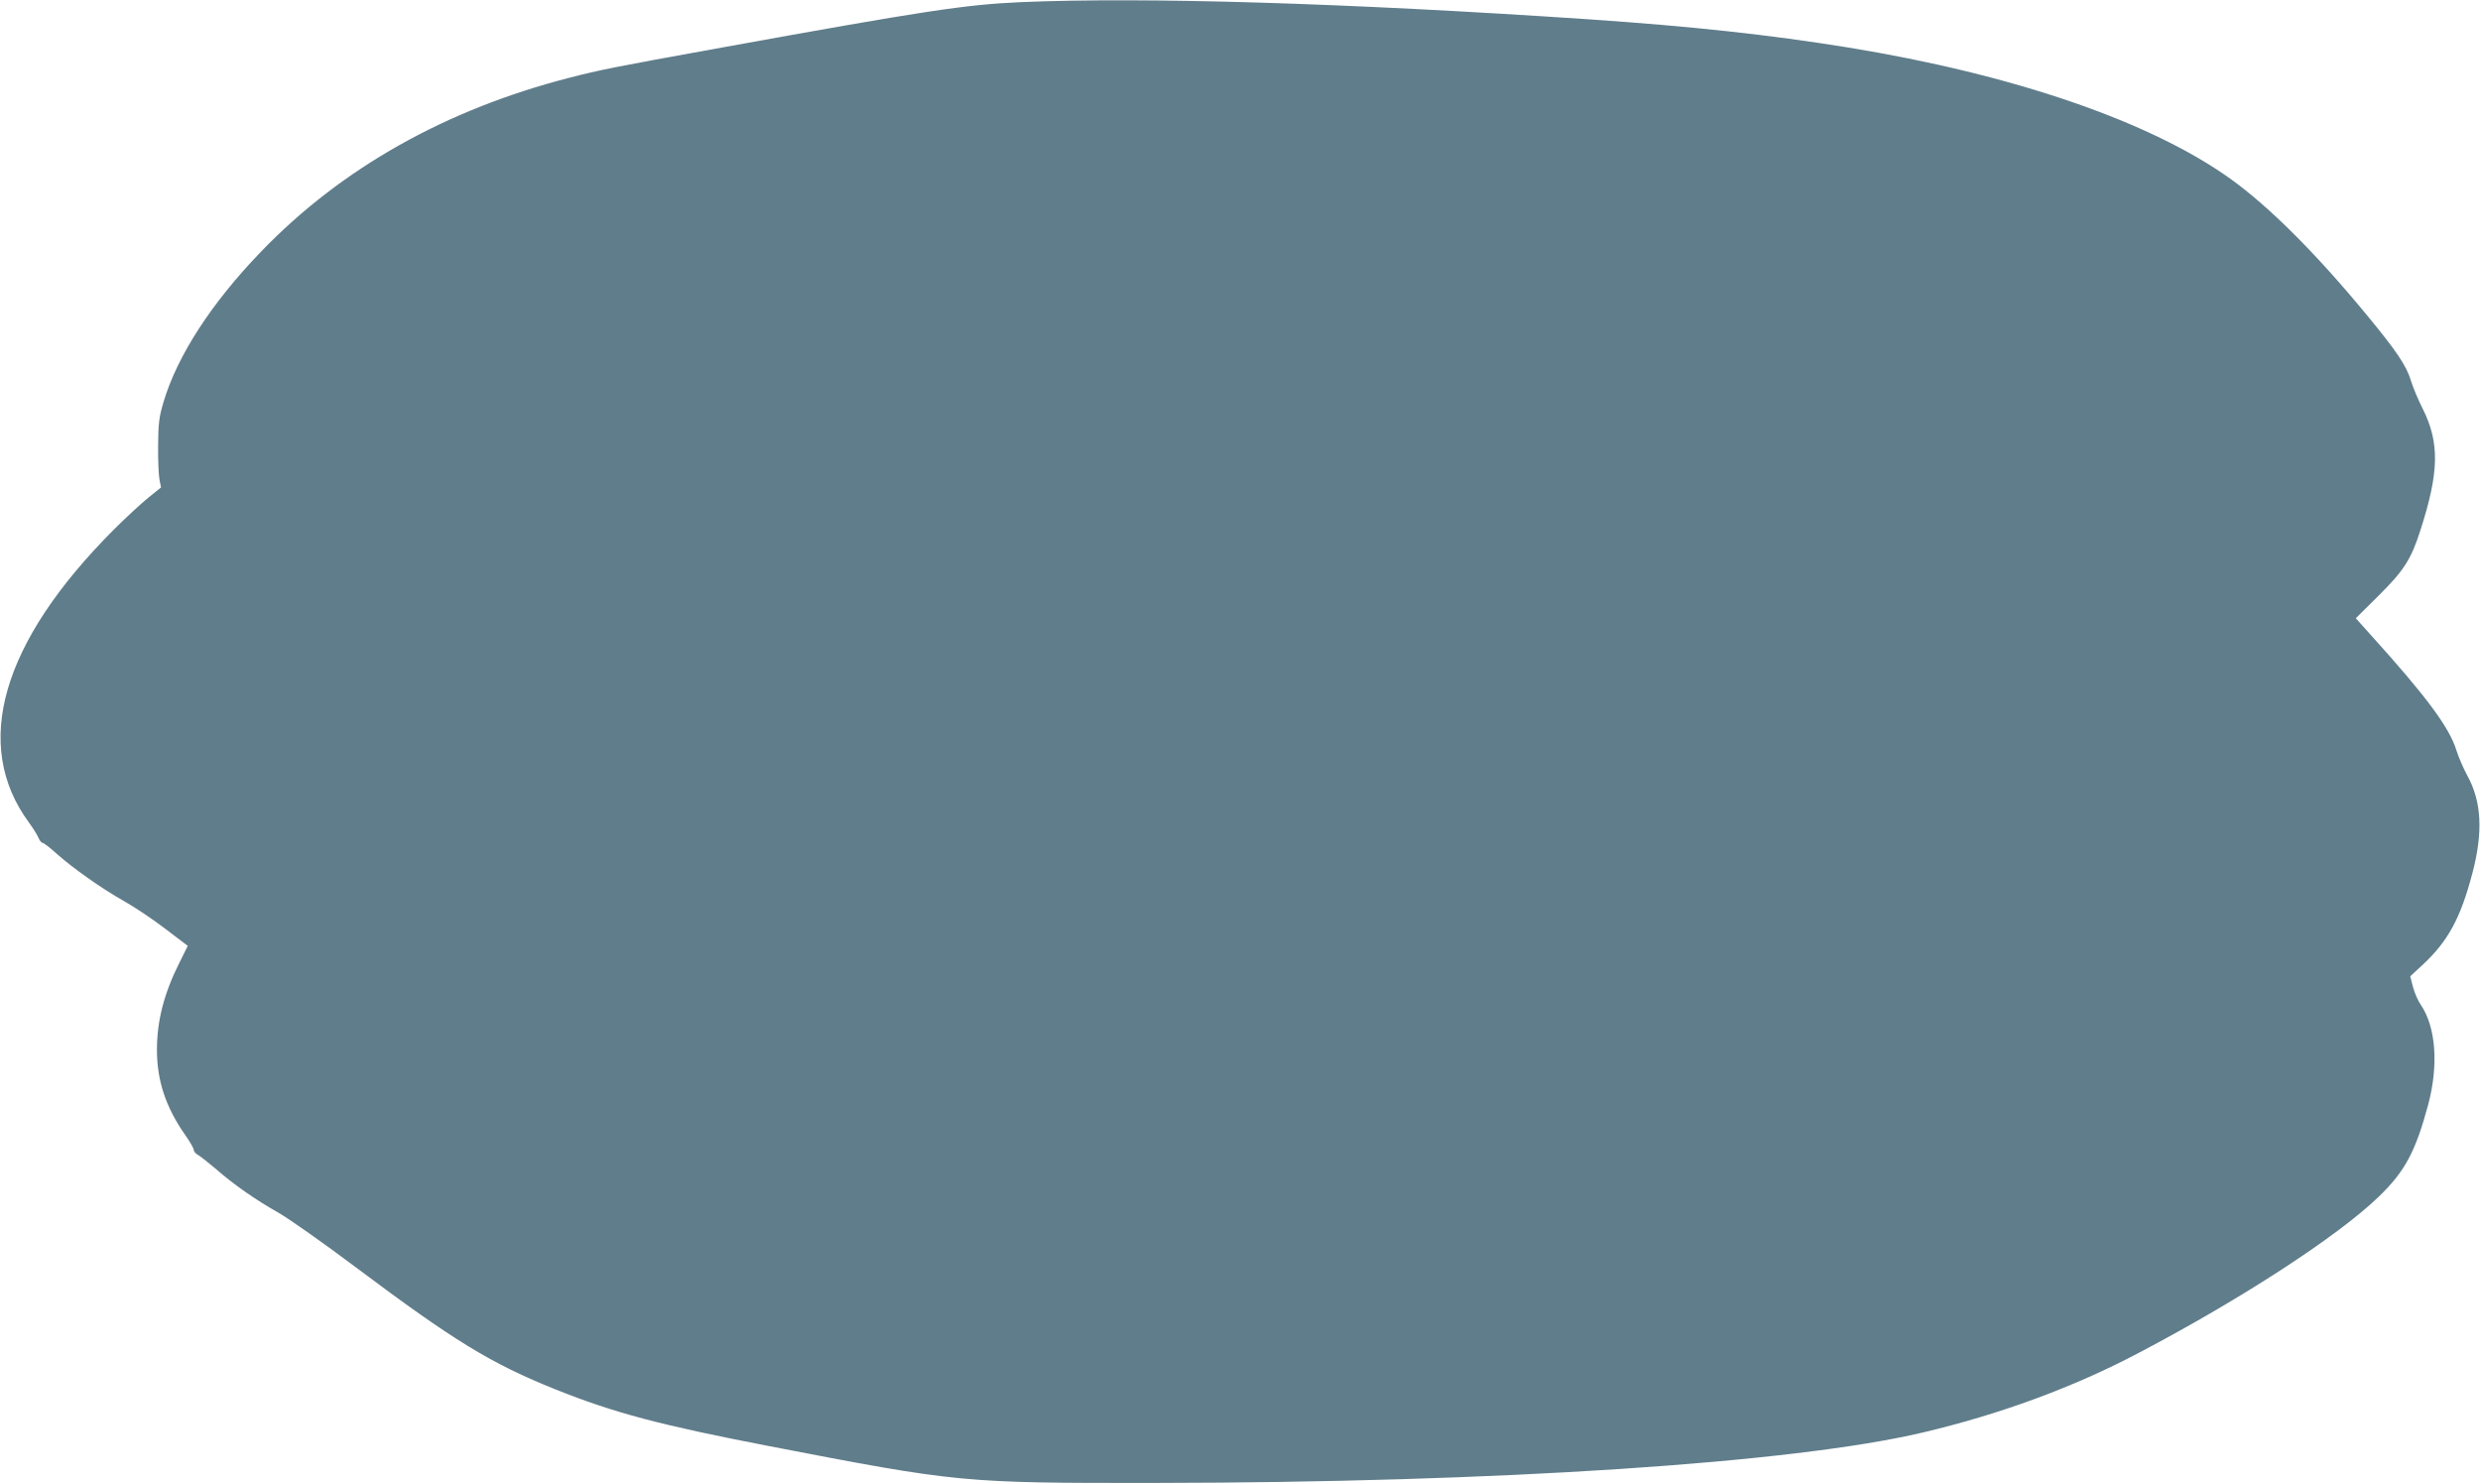
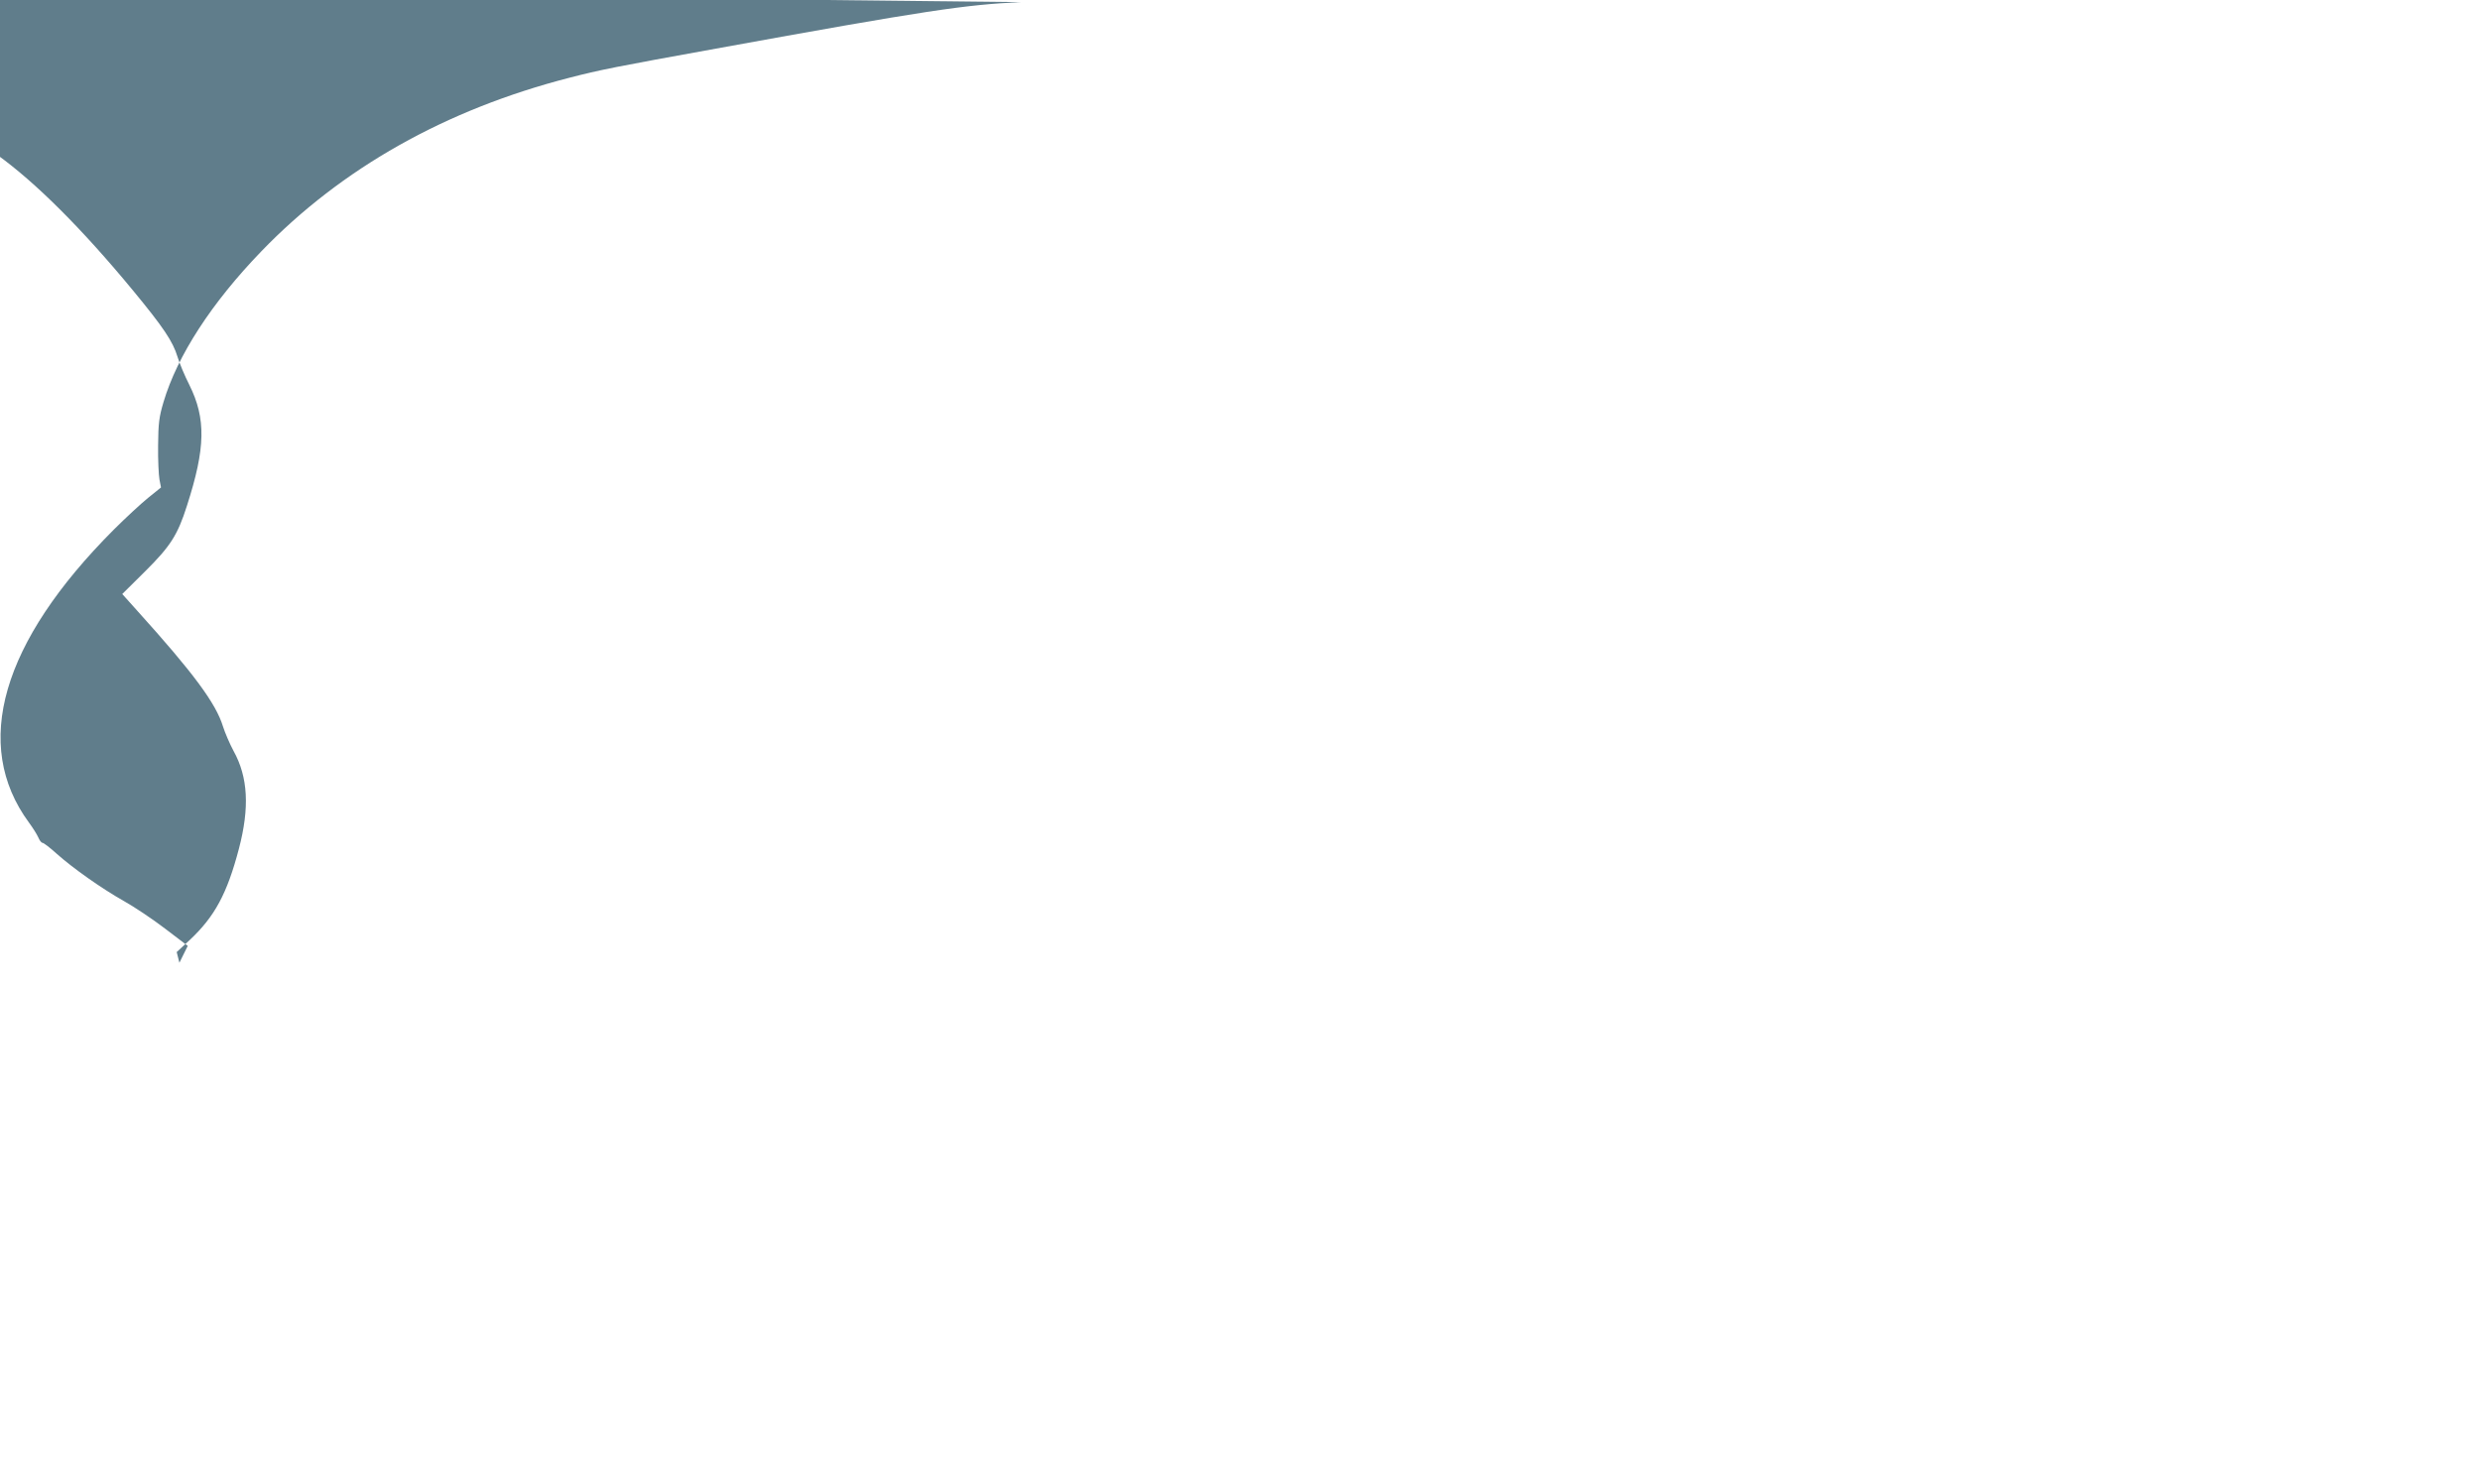
<svg xmlns="http://www.w3.org/2000/svg" version="1.0" width="1280pt" height="766pt" viewBox="0 0 1280 766" preserveAspectRatio="xMidYMid meet">
  <g transform="translate(0,766) scale(0.1,-0.1)" fill="#607d8b" stroke="none">
-     <path d="M5270 7649 c-288 -13 -484 -42 -1575 -240 -515 -93 -601 -110 -755 -150 -639 -164 -1177 -467 -1591 -896 -257 -266 -434 -539 -505 -778 -23 -77 -27 -110 -28 -225 -1 -74 3 -153 7 -175 l8 -41 -67 -54 c-37 -30 -117 -104 -177 -164 -579 -580 -733 -1109 -438 -1511 20 -27 42 -62 49 -78 6 -15 16 -27 21 -27 6 0 39 -25 73 -56 84 -75 231 -179 348 -245 52 -29 148 -93 212 -142 l117 -89 -43 -87 c-80 -159 -116 -301 -116 -450 0 -159 46 -296 145 -438 25 -35 45 -70 45 -78 0 -8 10 -20 22 -26 12 -7 54 -40 93 -73 91 -80 206 -160 325 -227 52 -30 230 -155 395 -279 507 -380 699 -498 1034 -632 300 -120 536 -183 1101 -292 978 -189 996 -191 1995 -190 1764 2 3288 102 3958 260 396 93 781 234 1117 412 529 278 1024 600 1236 804 137 132 191 233 257 478 54 204 39 399 -38 513 -15 21 -33 63 -41 93 l-14 55 67 62 c129 121 193 239 254 471 56 213 47 370 -27 504 -20 37 -44 93 -55 127 -36 119 -153 277 -442 597 l-78 87 119 118 c130 129 167 187 215 338 96 298 99 449 12 624 -24 47 -51 112 -61 145 -24 79 -73 152 -229 341 -263 319 -505 560 -703 702 -413 296 -1120 539 -1974 678 -409 66 -796 108 -1333 145 -1262 85 -2301 116 -2935 89z" />
+     <path d="M5270 7649 c-288 -13 -484 -42 -1575 -240 -515 -93 -601 -110 -755 -150 -639 -164 -1177 -467 -1591 -896 -257 -266 -434 -539 -505 -778 -23 -77 -27 -110 -28 -225 -1 -74 3 -153 7 -175 l8 -41 -67 -54 c-37 -30 -117 -104 -177 -164 -579 -580 -733 -1109 -438 -1511 20 -27 42 -62 49 -78 6 -15 16 -27 21 -27 6 0 39 -25 73 -56 84 -75 231 -179 348 -245 52 -29 148 -93 212 -142 l117 -89 -43 -87 l-14 55 67 62 c129 121 193 239 254 471 56 213 47 370 -27 504 -20 37 -44 93 -55 127 -36 119 -153 277 -442 597 l-78 87 119 118 c130 129 167 187 215 338 96 298 99 449 12 624 -24 47 -51 112 -61 145 -24 79 -73 152 -229 341 -263 319 -505 560 -703 702 -413 296 -1120 539 -1974 678 -409 66 -796 108 -1333 145 -1262 85 -2301 116 -2935 89z" />
  </g>
</svg>